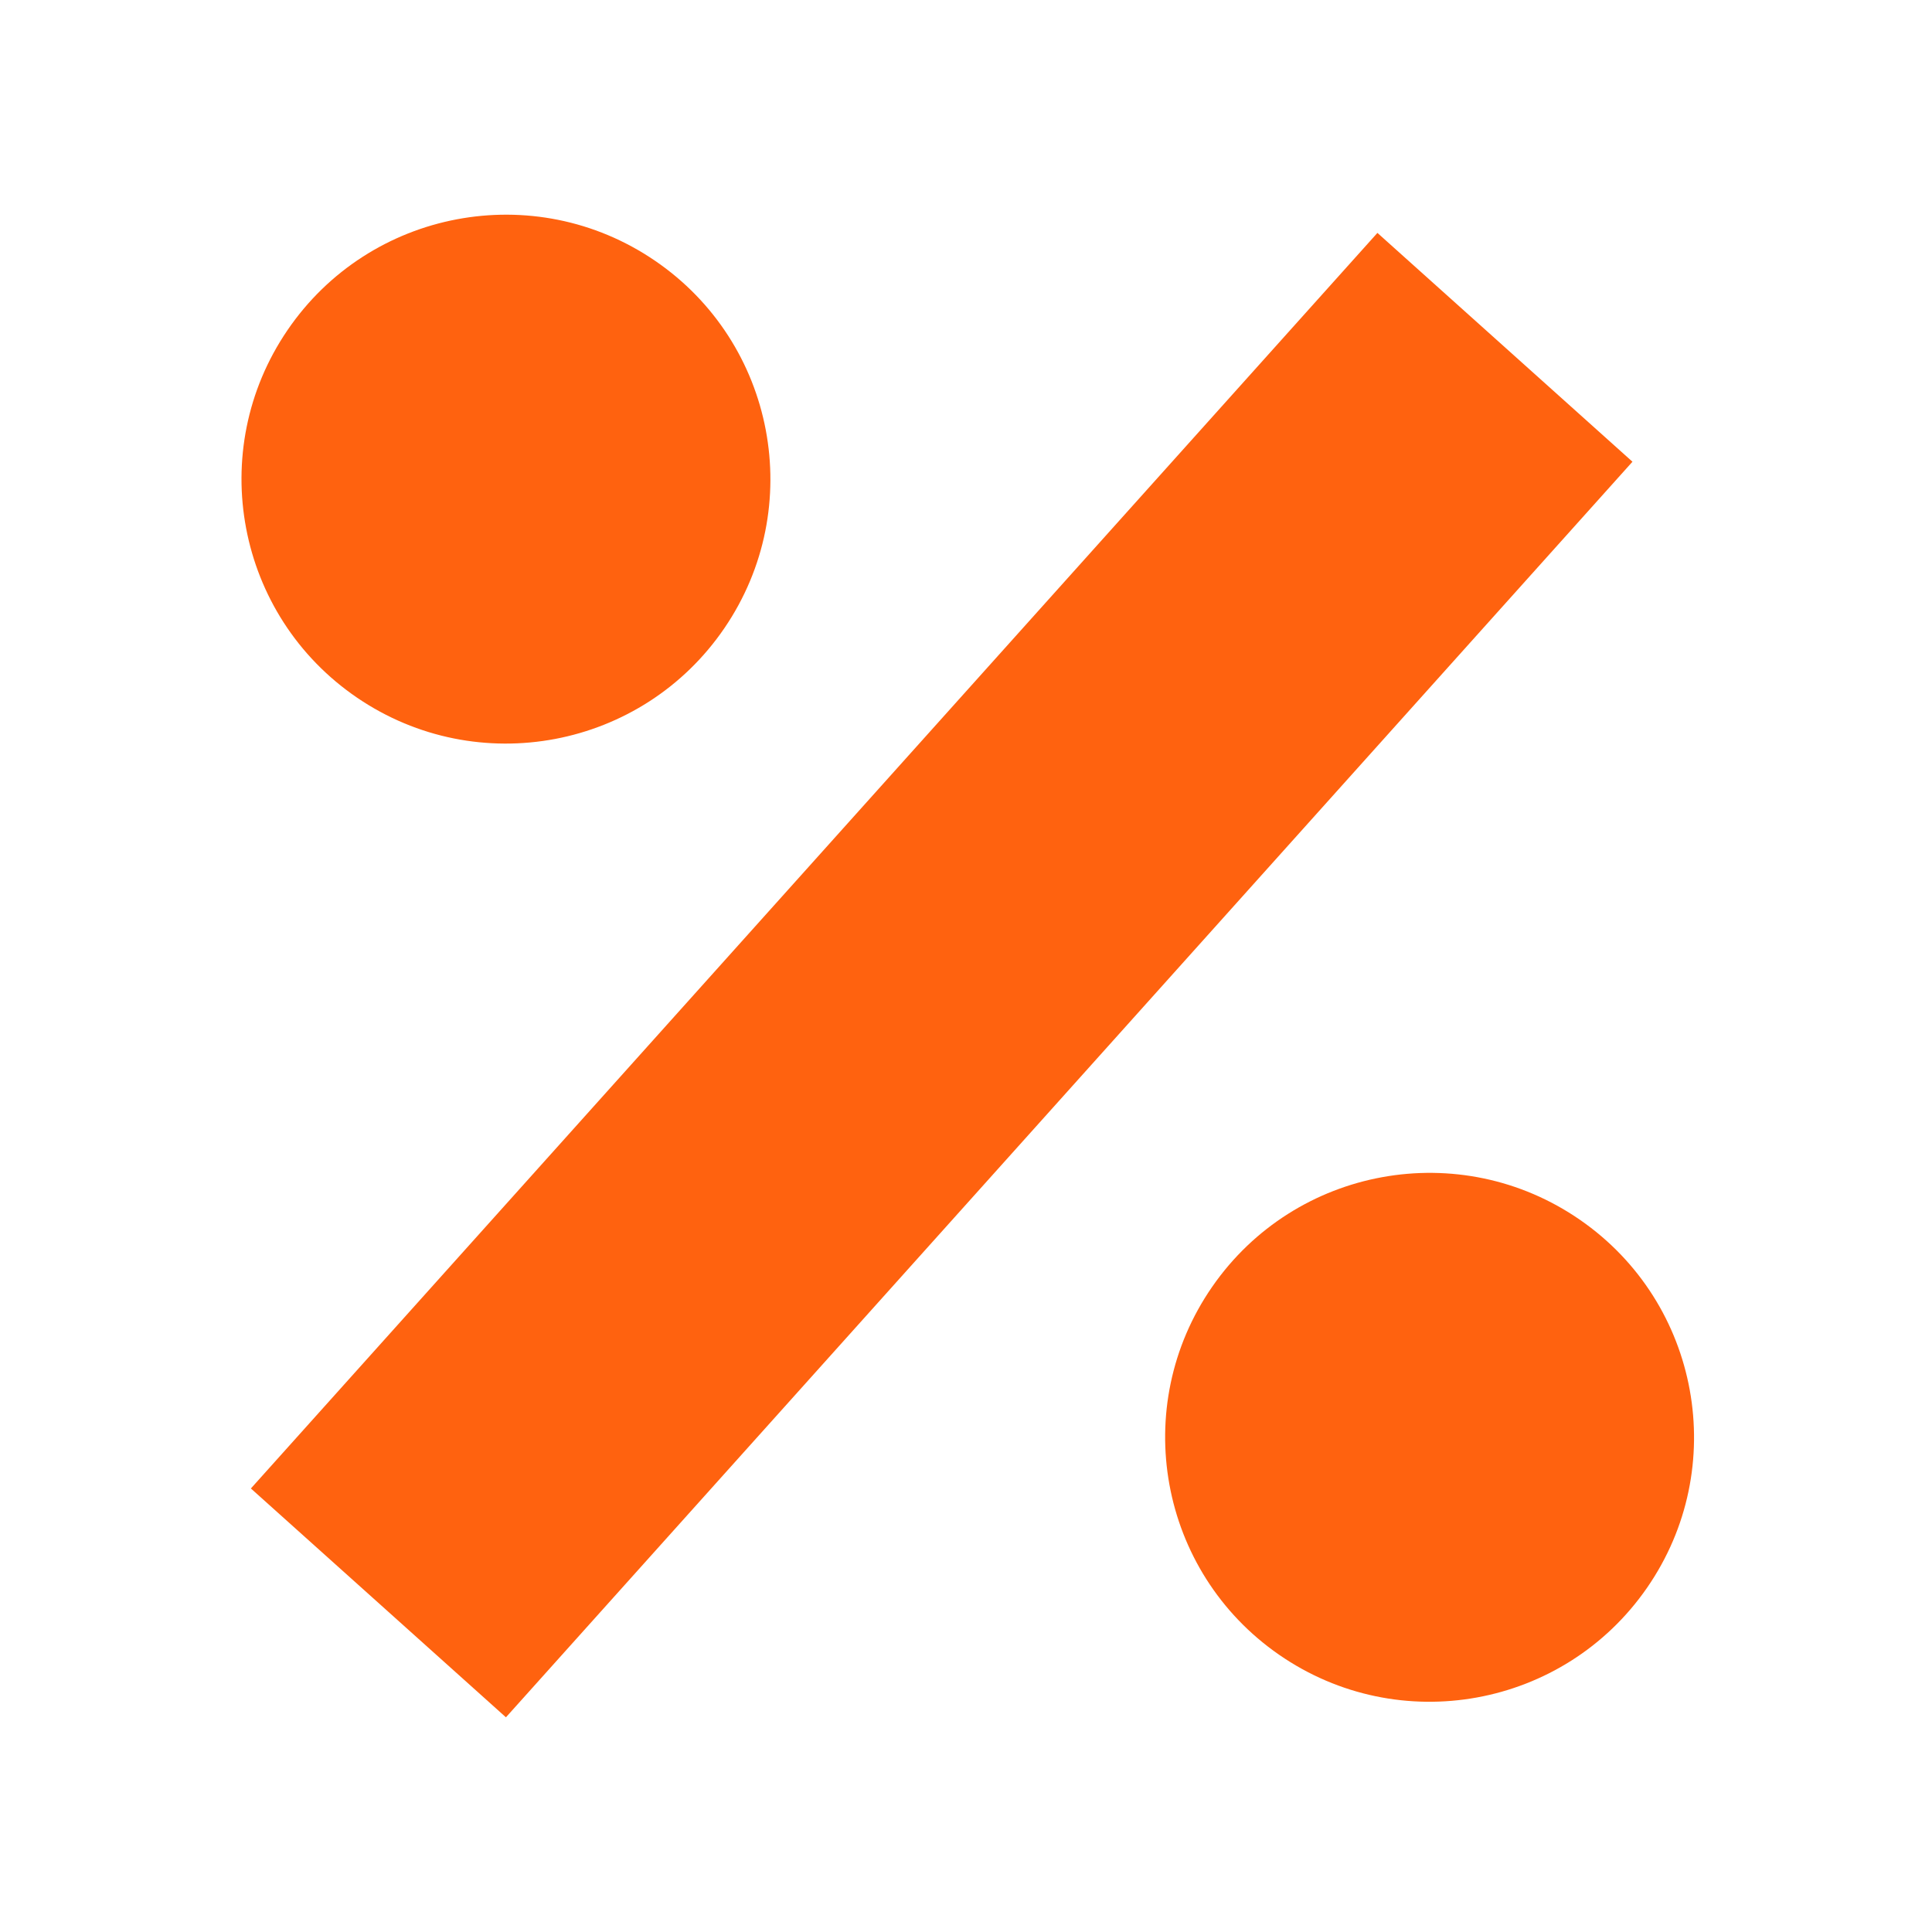
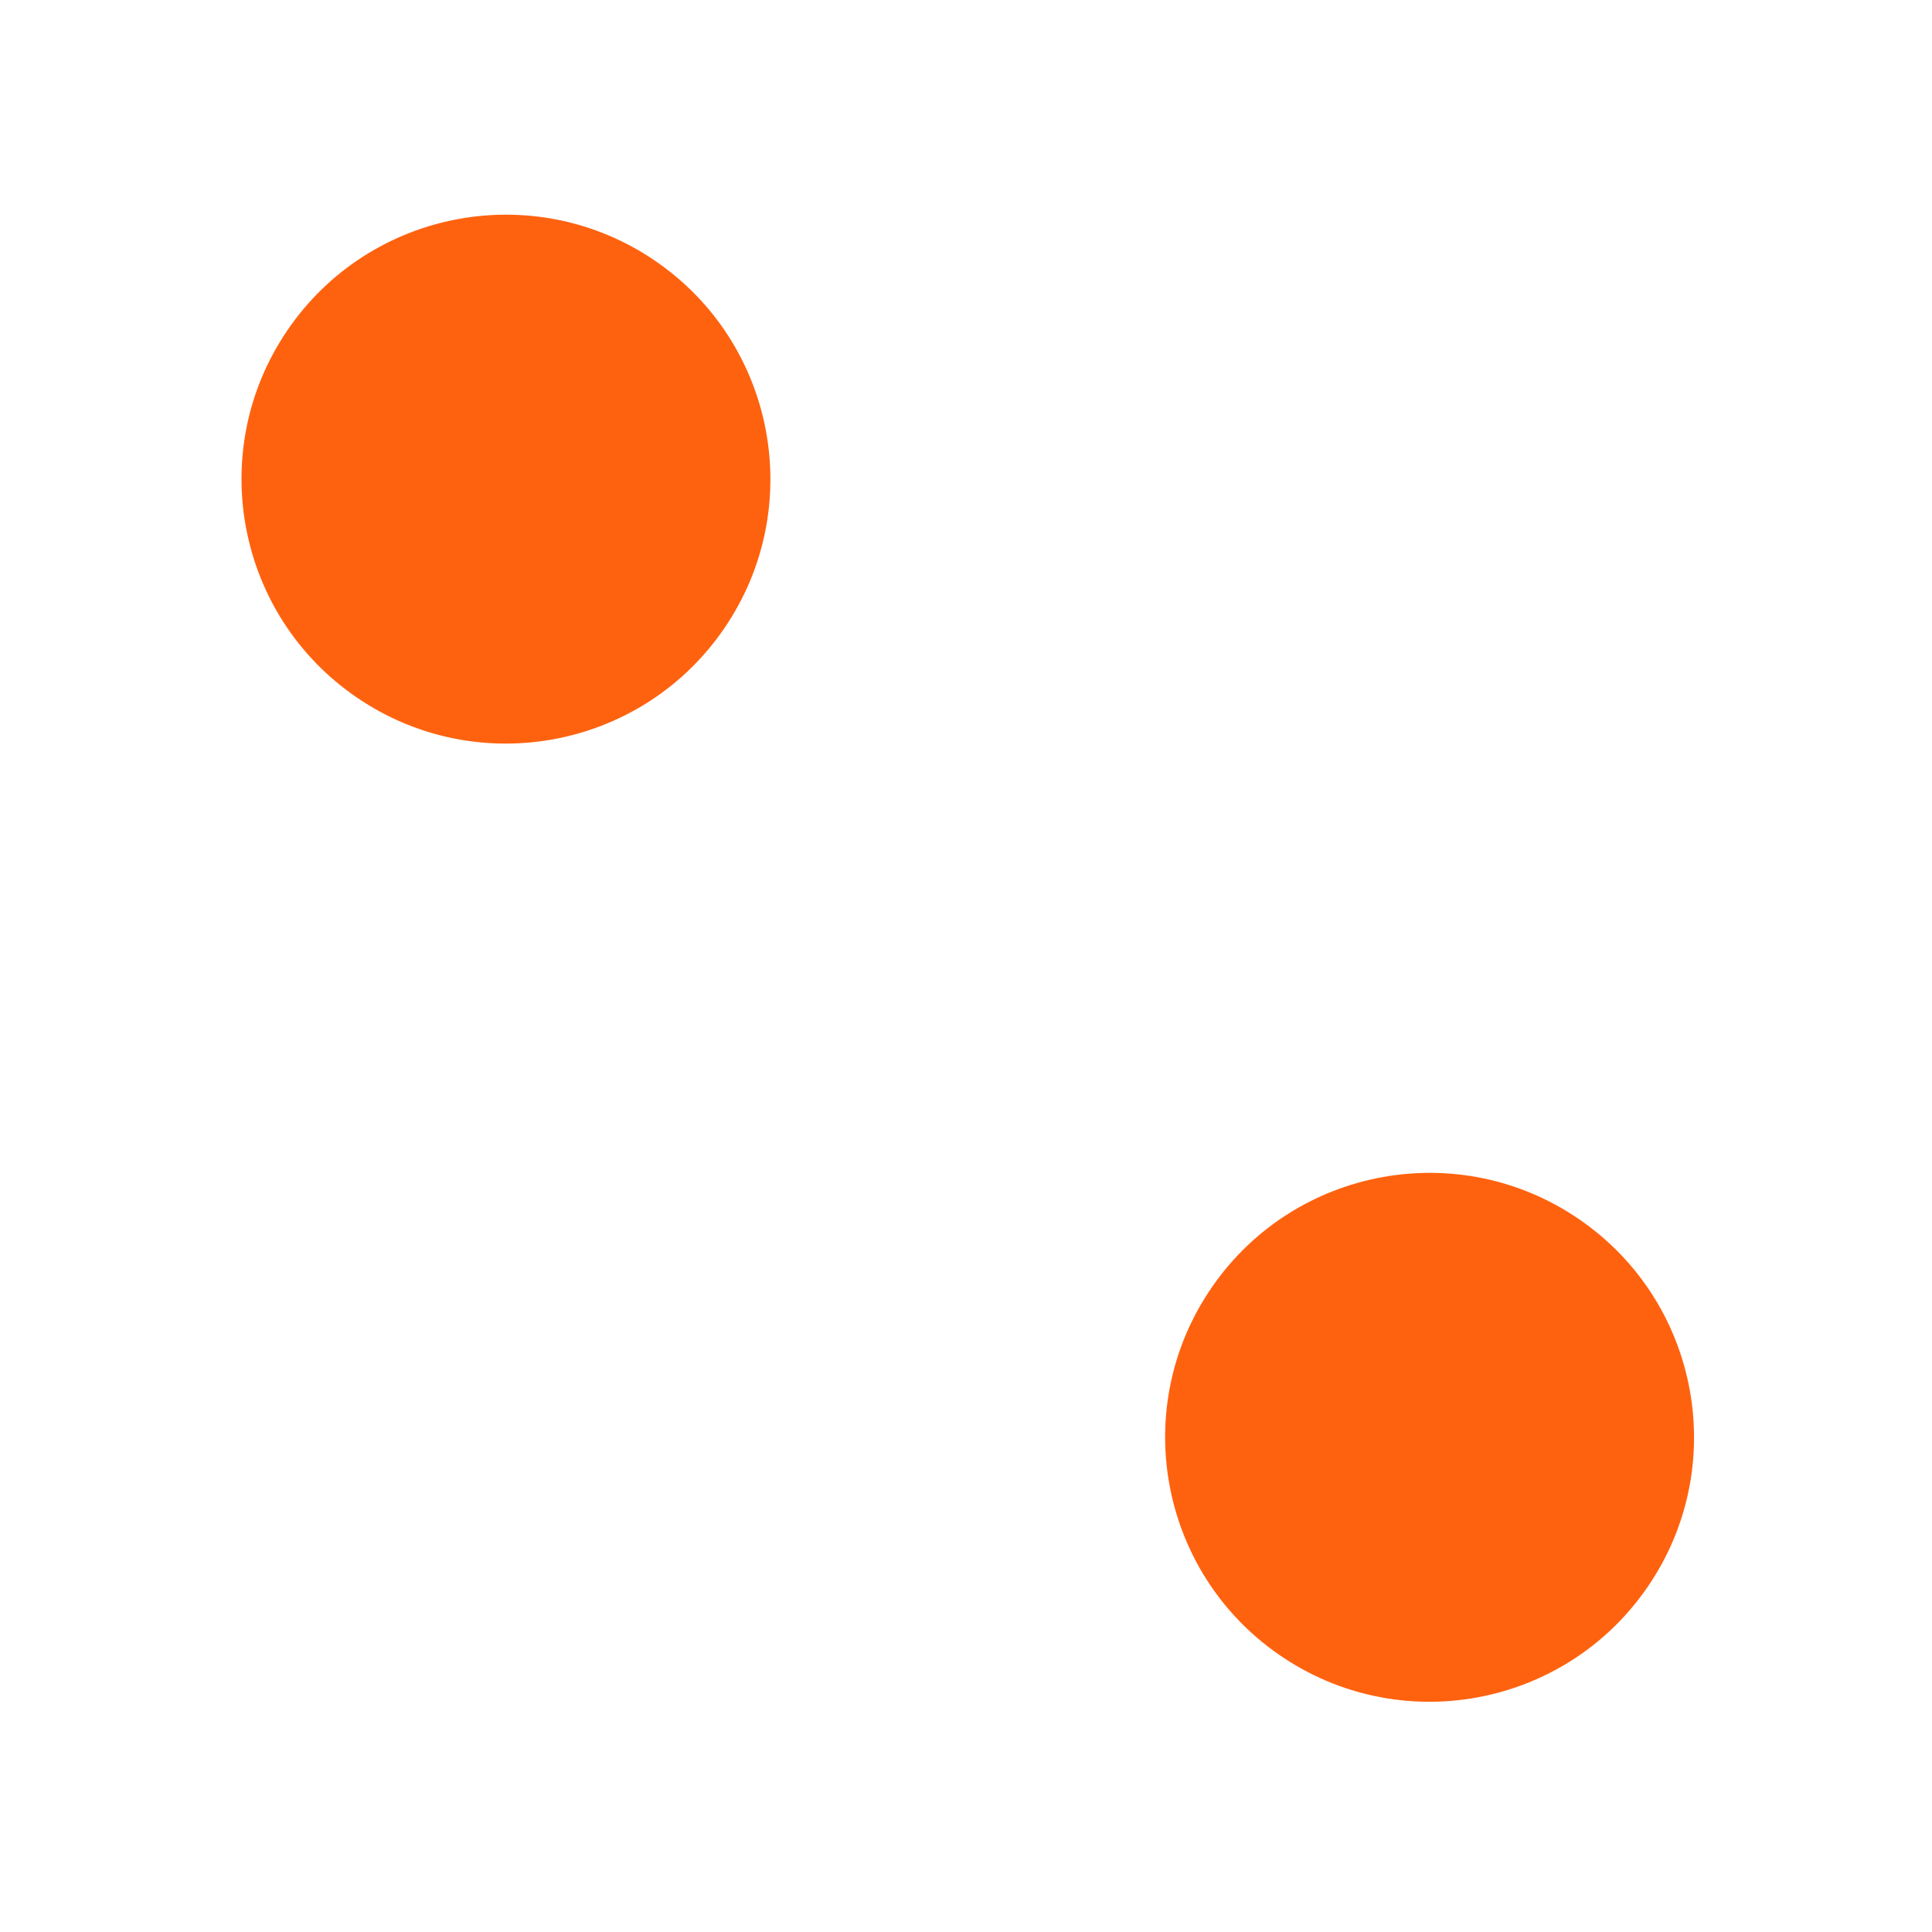
<svg xmlns="http://www.w3.org/2000/svg" width="208" height="208" viewBox="0 0 208 208" fill="none">
-   <path d="M148.293 25.074L27.01 160.25L54.469 184.887L175.752 49.71L148.293 25.074Z" fill="#FF620F" />
  <path d="M77.995 67.618C86.85 54.626 83.496 36.916 70.504 28.061C57.513 19.205 39.802 22.559 30.947 35.55C22.092 48.542 25.445 66.252 38.437 75.108C51.429 83.963 69.14 80.609 77.995 67.618Z" fill="#FF620F" />
-   <path d="M170.119 131.339C157.194 122.387 139.459 125.608 130.506 138.534C121.555 151.459 124.776 169.194 137.701 178.146C150.627 187.098 168.362 183.877 177.314 170.952C186.266 158.026 183.045 140.291 170.119 131.339Z" fill="#FF620F" />
+   <path d="M170.119 131.339C157.194 122.387 139.459 125.608 130.506 138.534C121.555 151.459 124.776 169.194 137.701 178.146C150.627 187.098 168.362 183.877 177.314 170.952C186.266 158.026 183.045 140.291 170.119 131.339" fill="#FF620F" />
</svg>